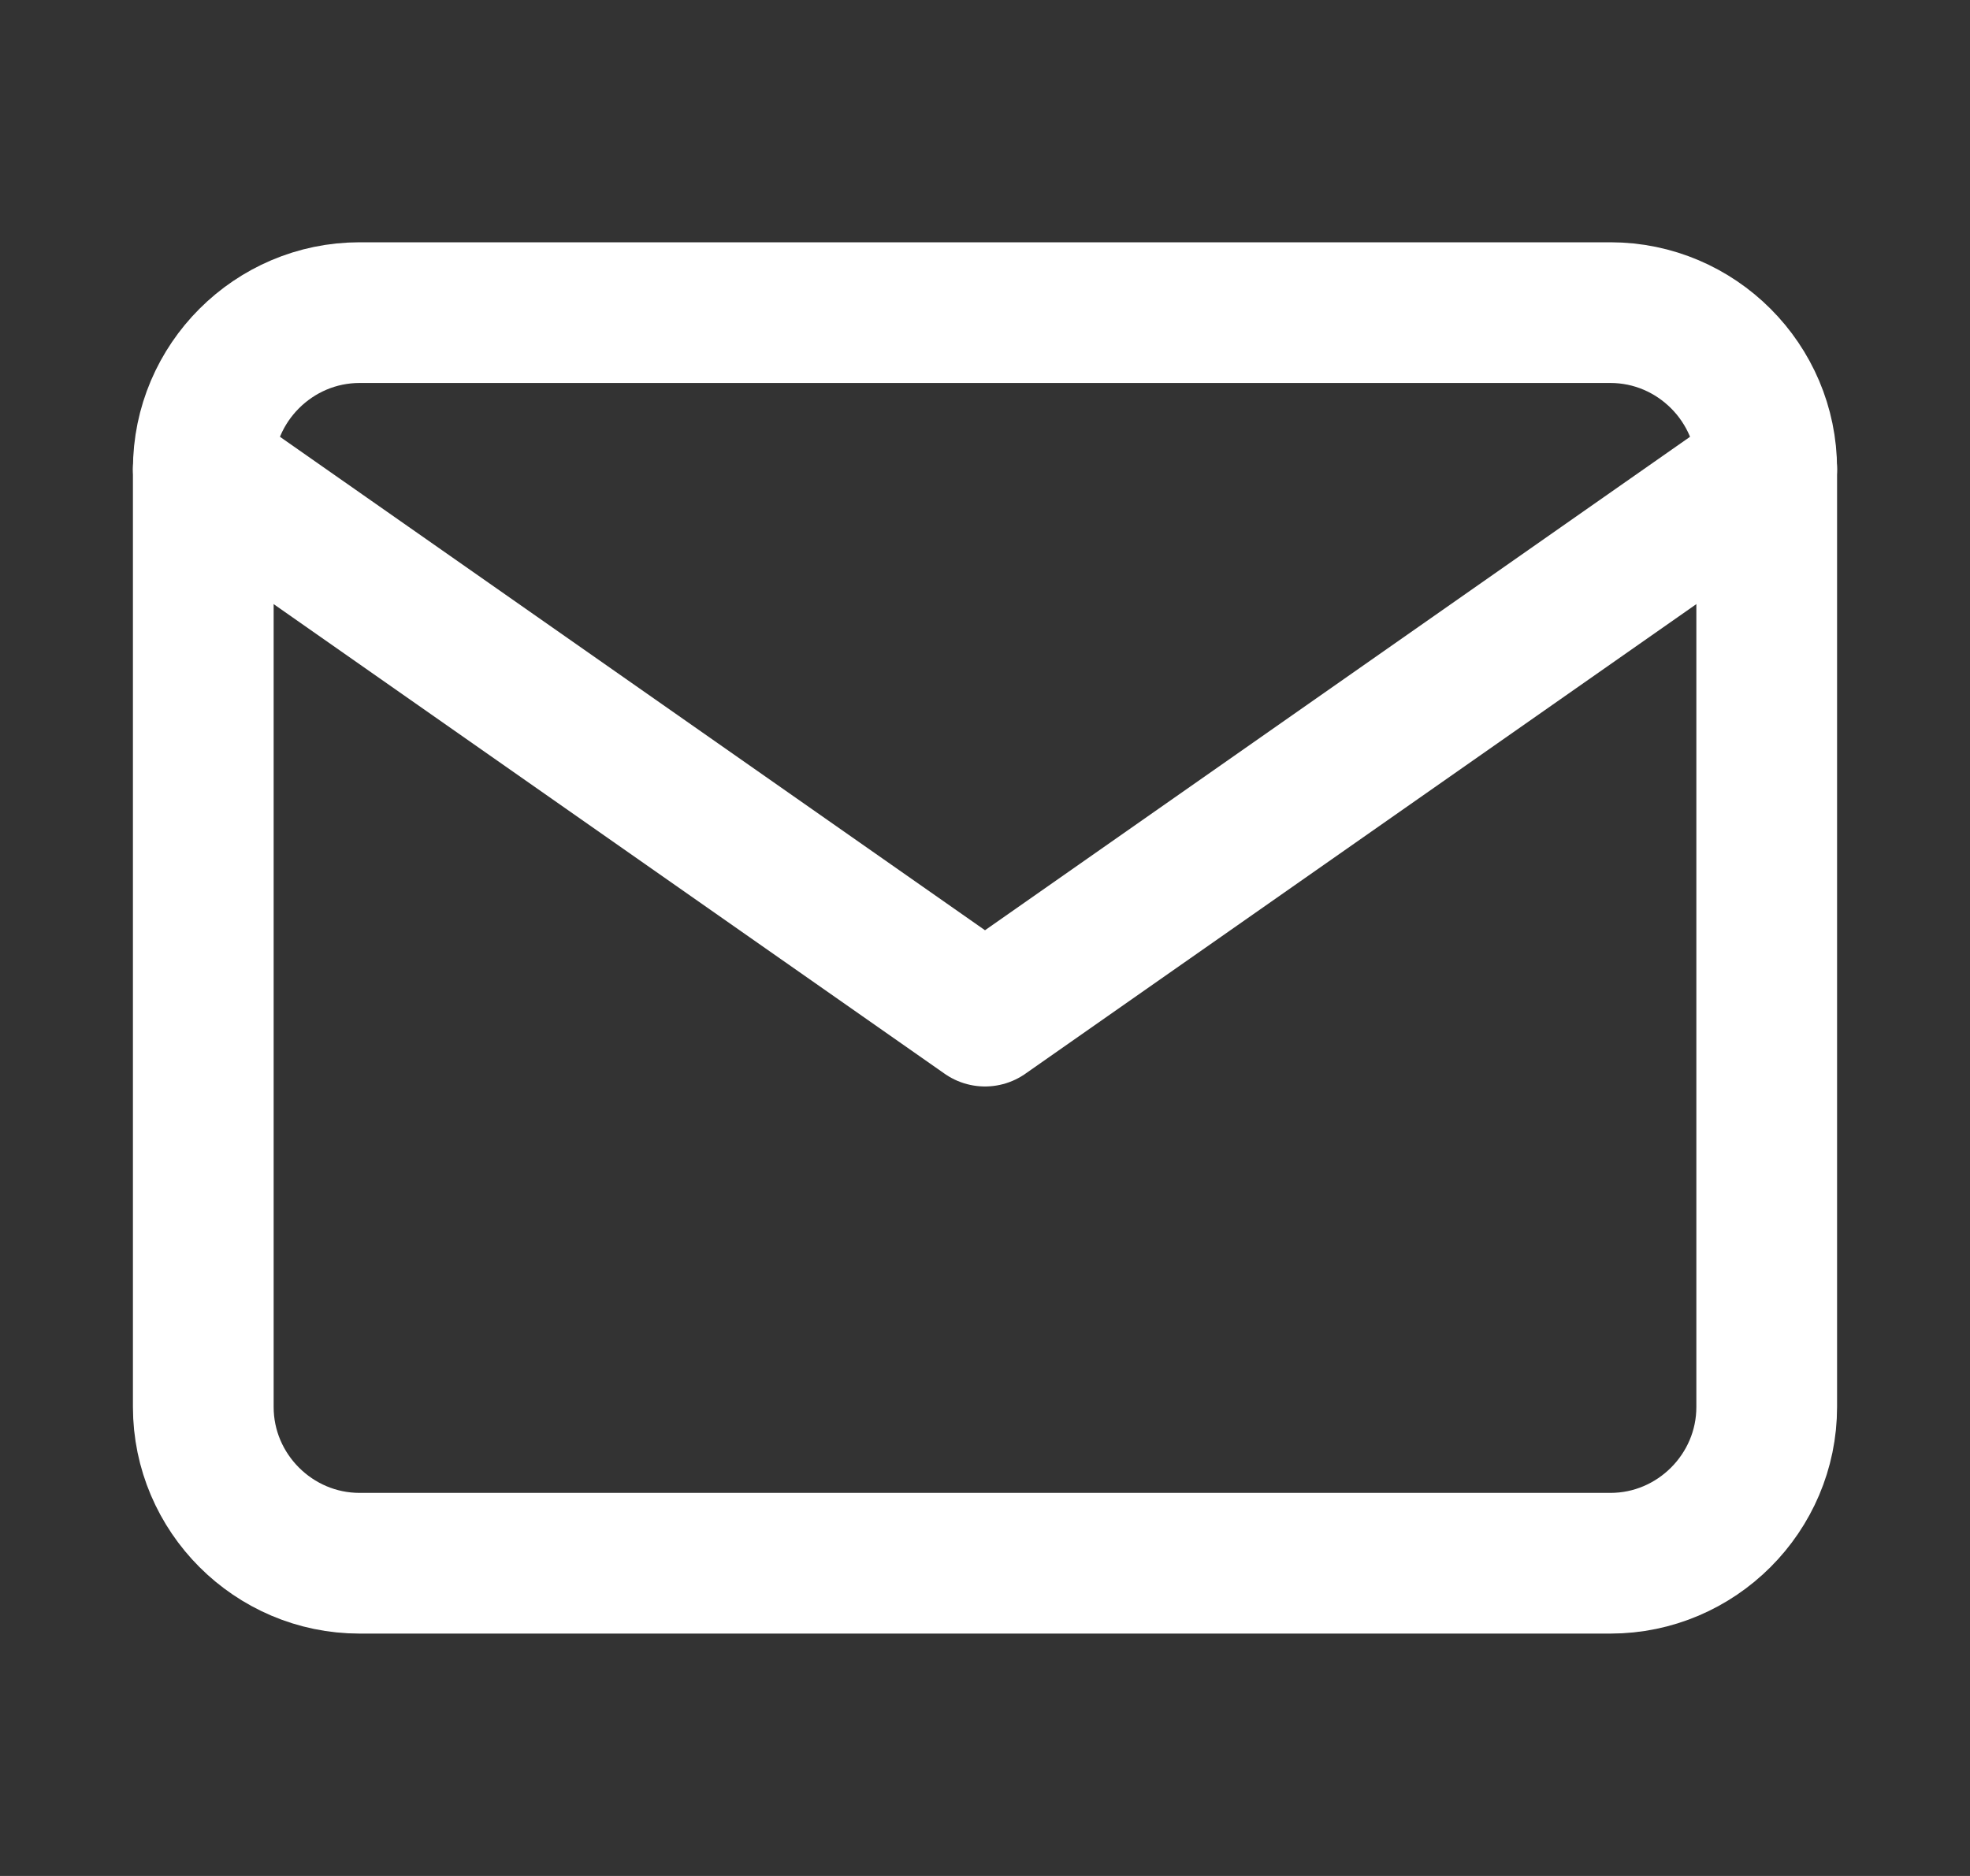
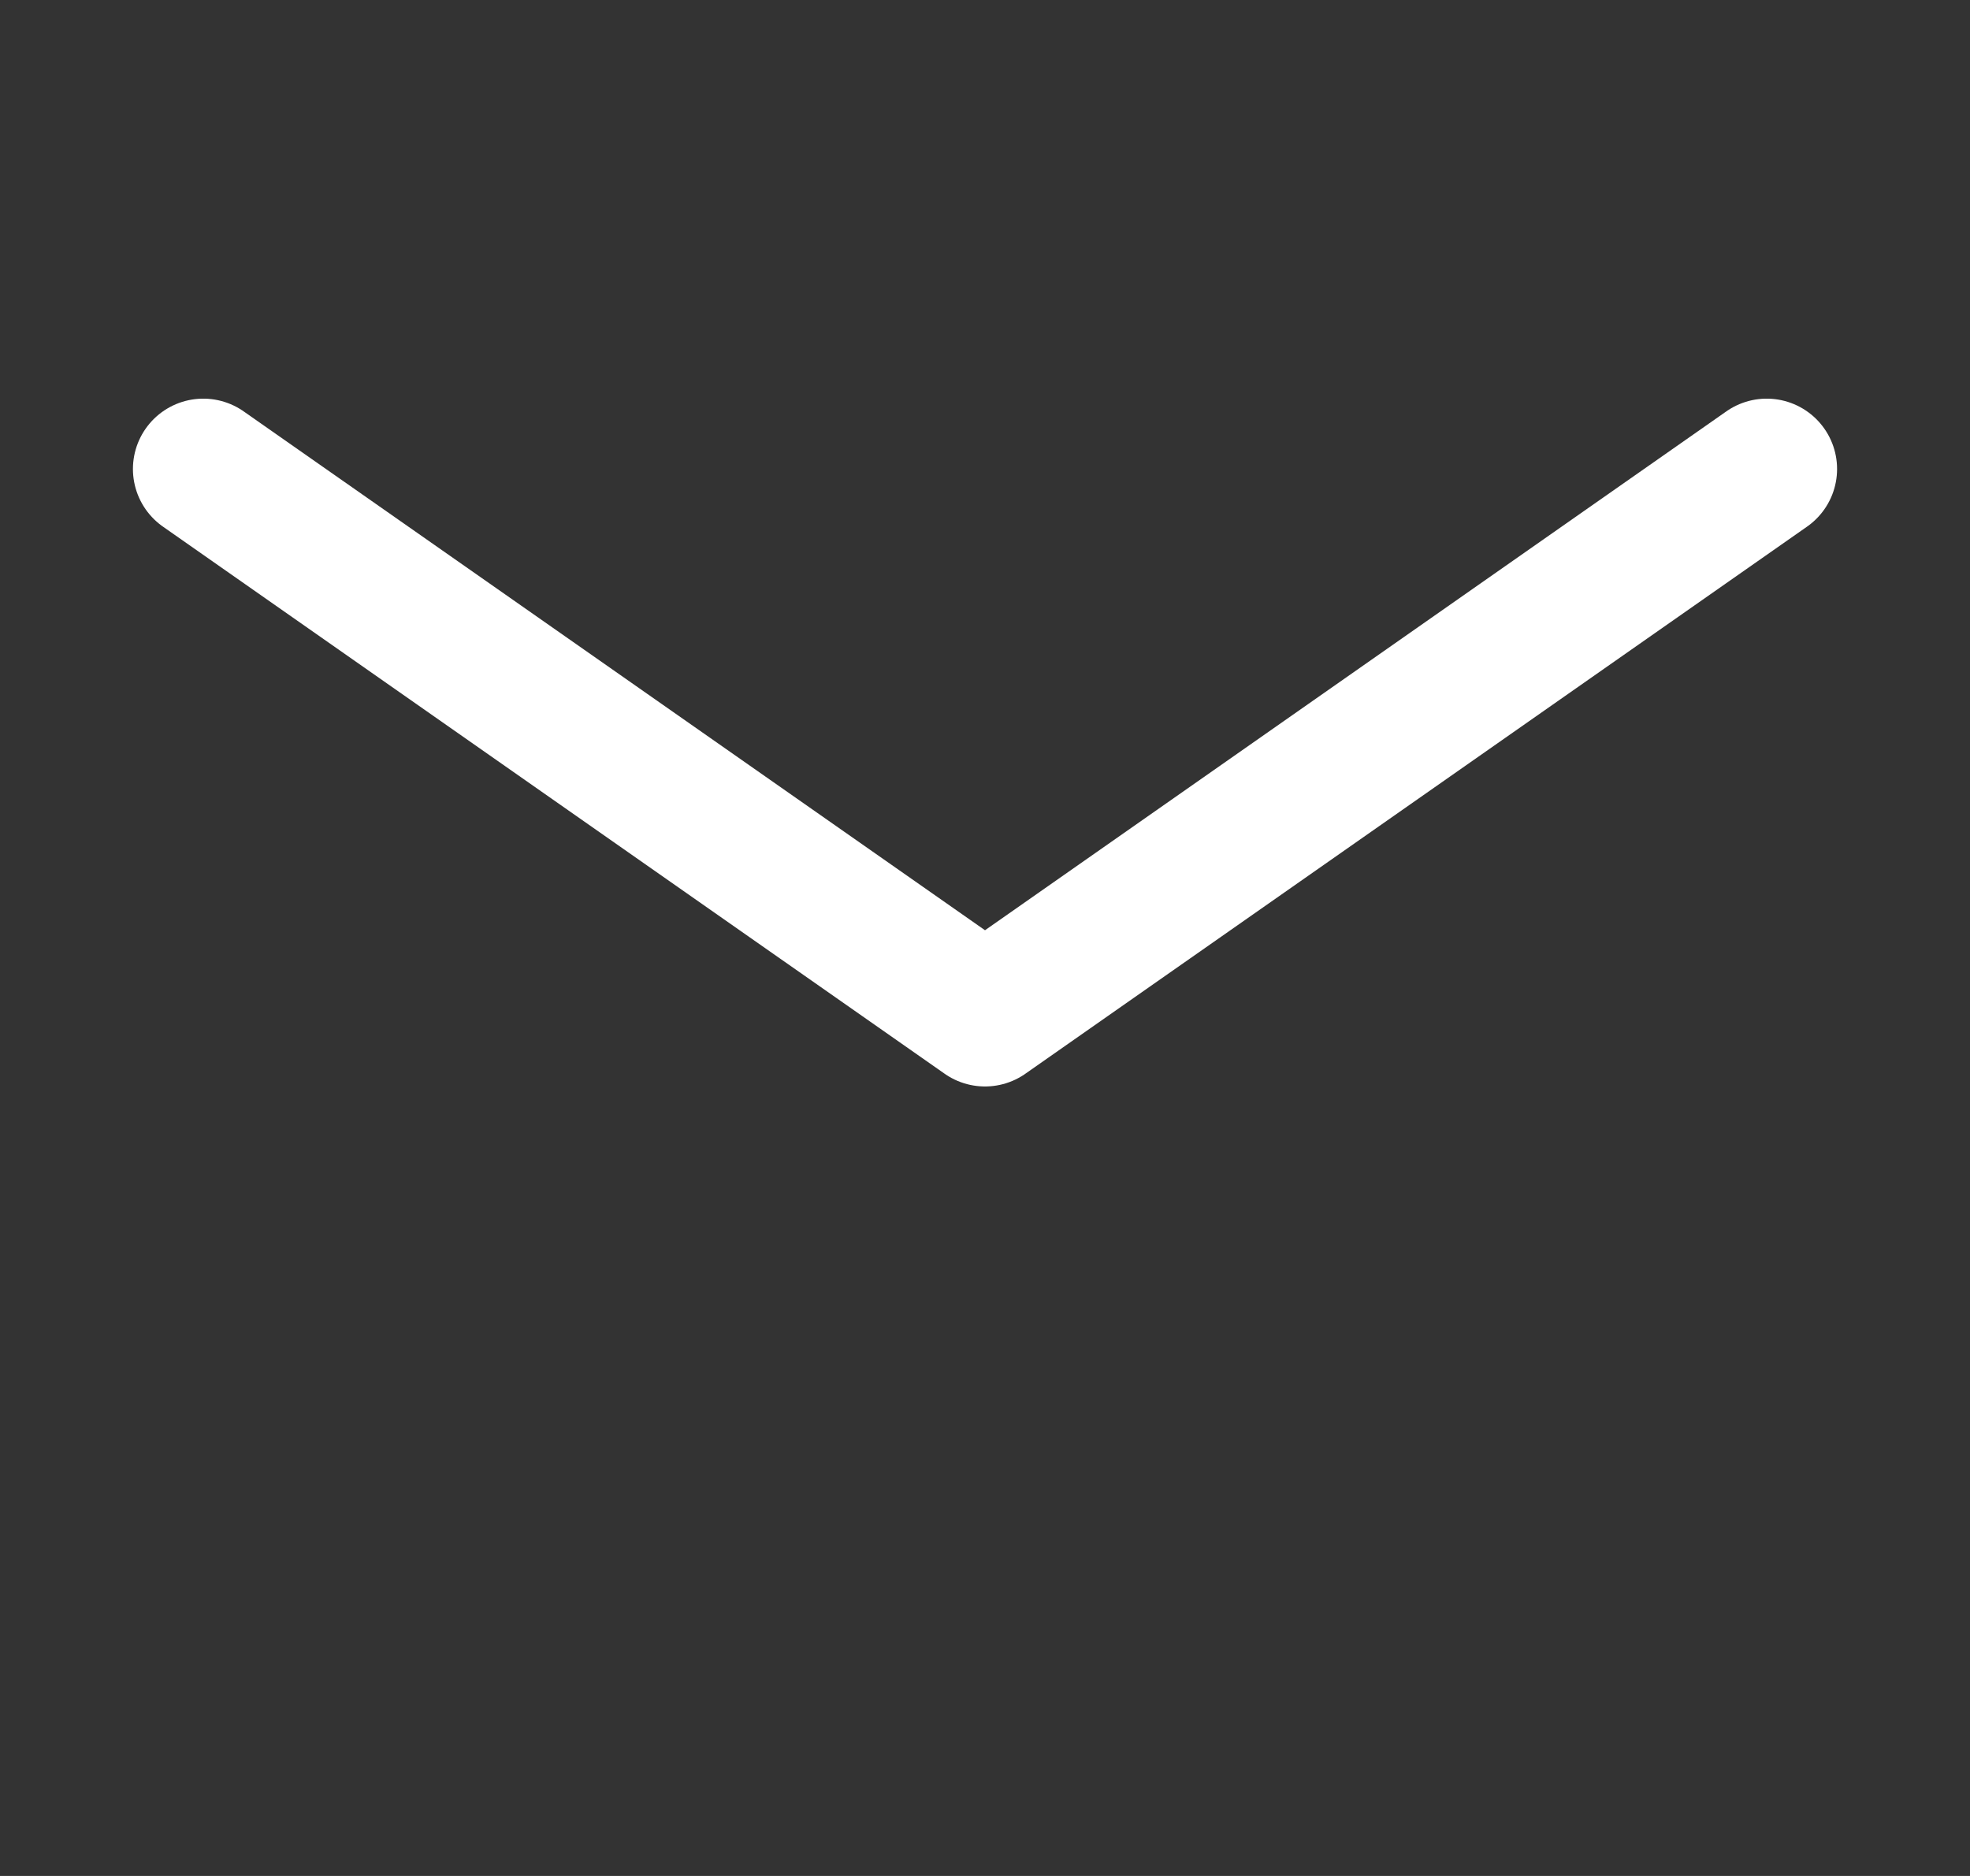
<svg xmlns="http://www.w3.org/2000/svg" width="21" height="20" viewBox="0 0 21 20" fill="none">
  <rect x="0" y="0" width="21" height="20" fill="#333333" stroke="none" />
-   <path d="M3.833 3.333H17.167C18.083 3.333 18.833 4.083 18.833 5V15C18.833 15.916 18.083 16.666 17.167 16.666H3.833C2.917 16.666 2.167 15.916 2.167 15V5C2.167 4.083 2.917 3.333 3.833 3.333Z" stroke="#fff" stroke-width="1.5" stroke-linecap="round" stroke-linejoin="round" />
  <path d="M18.833 5L10.5 10.833L2.167 5" stroke="#fff" stroke-width="1.5" stroke-linecap="round" stroke-linejoin="round" />
</svg>